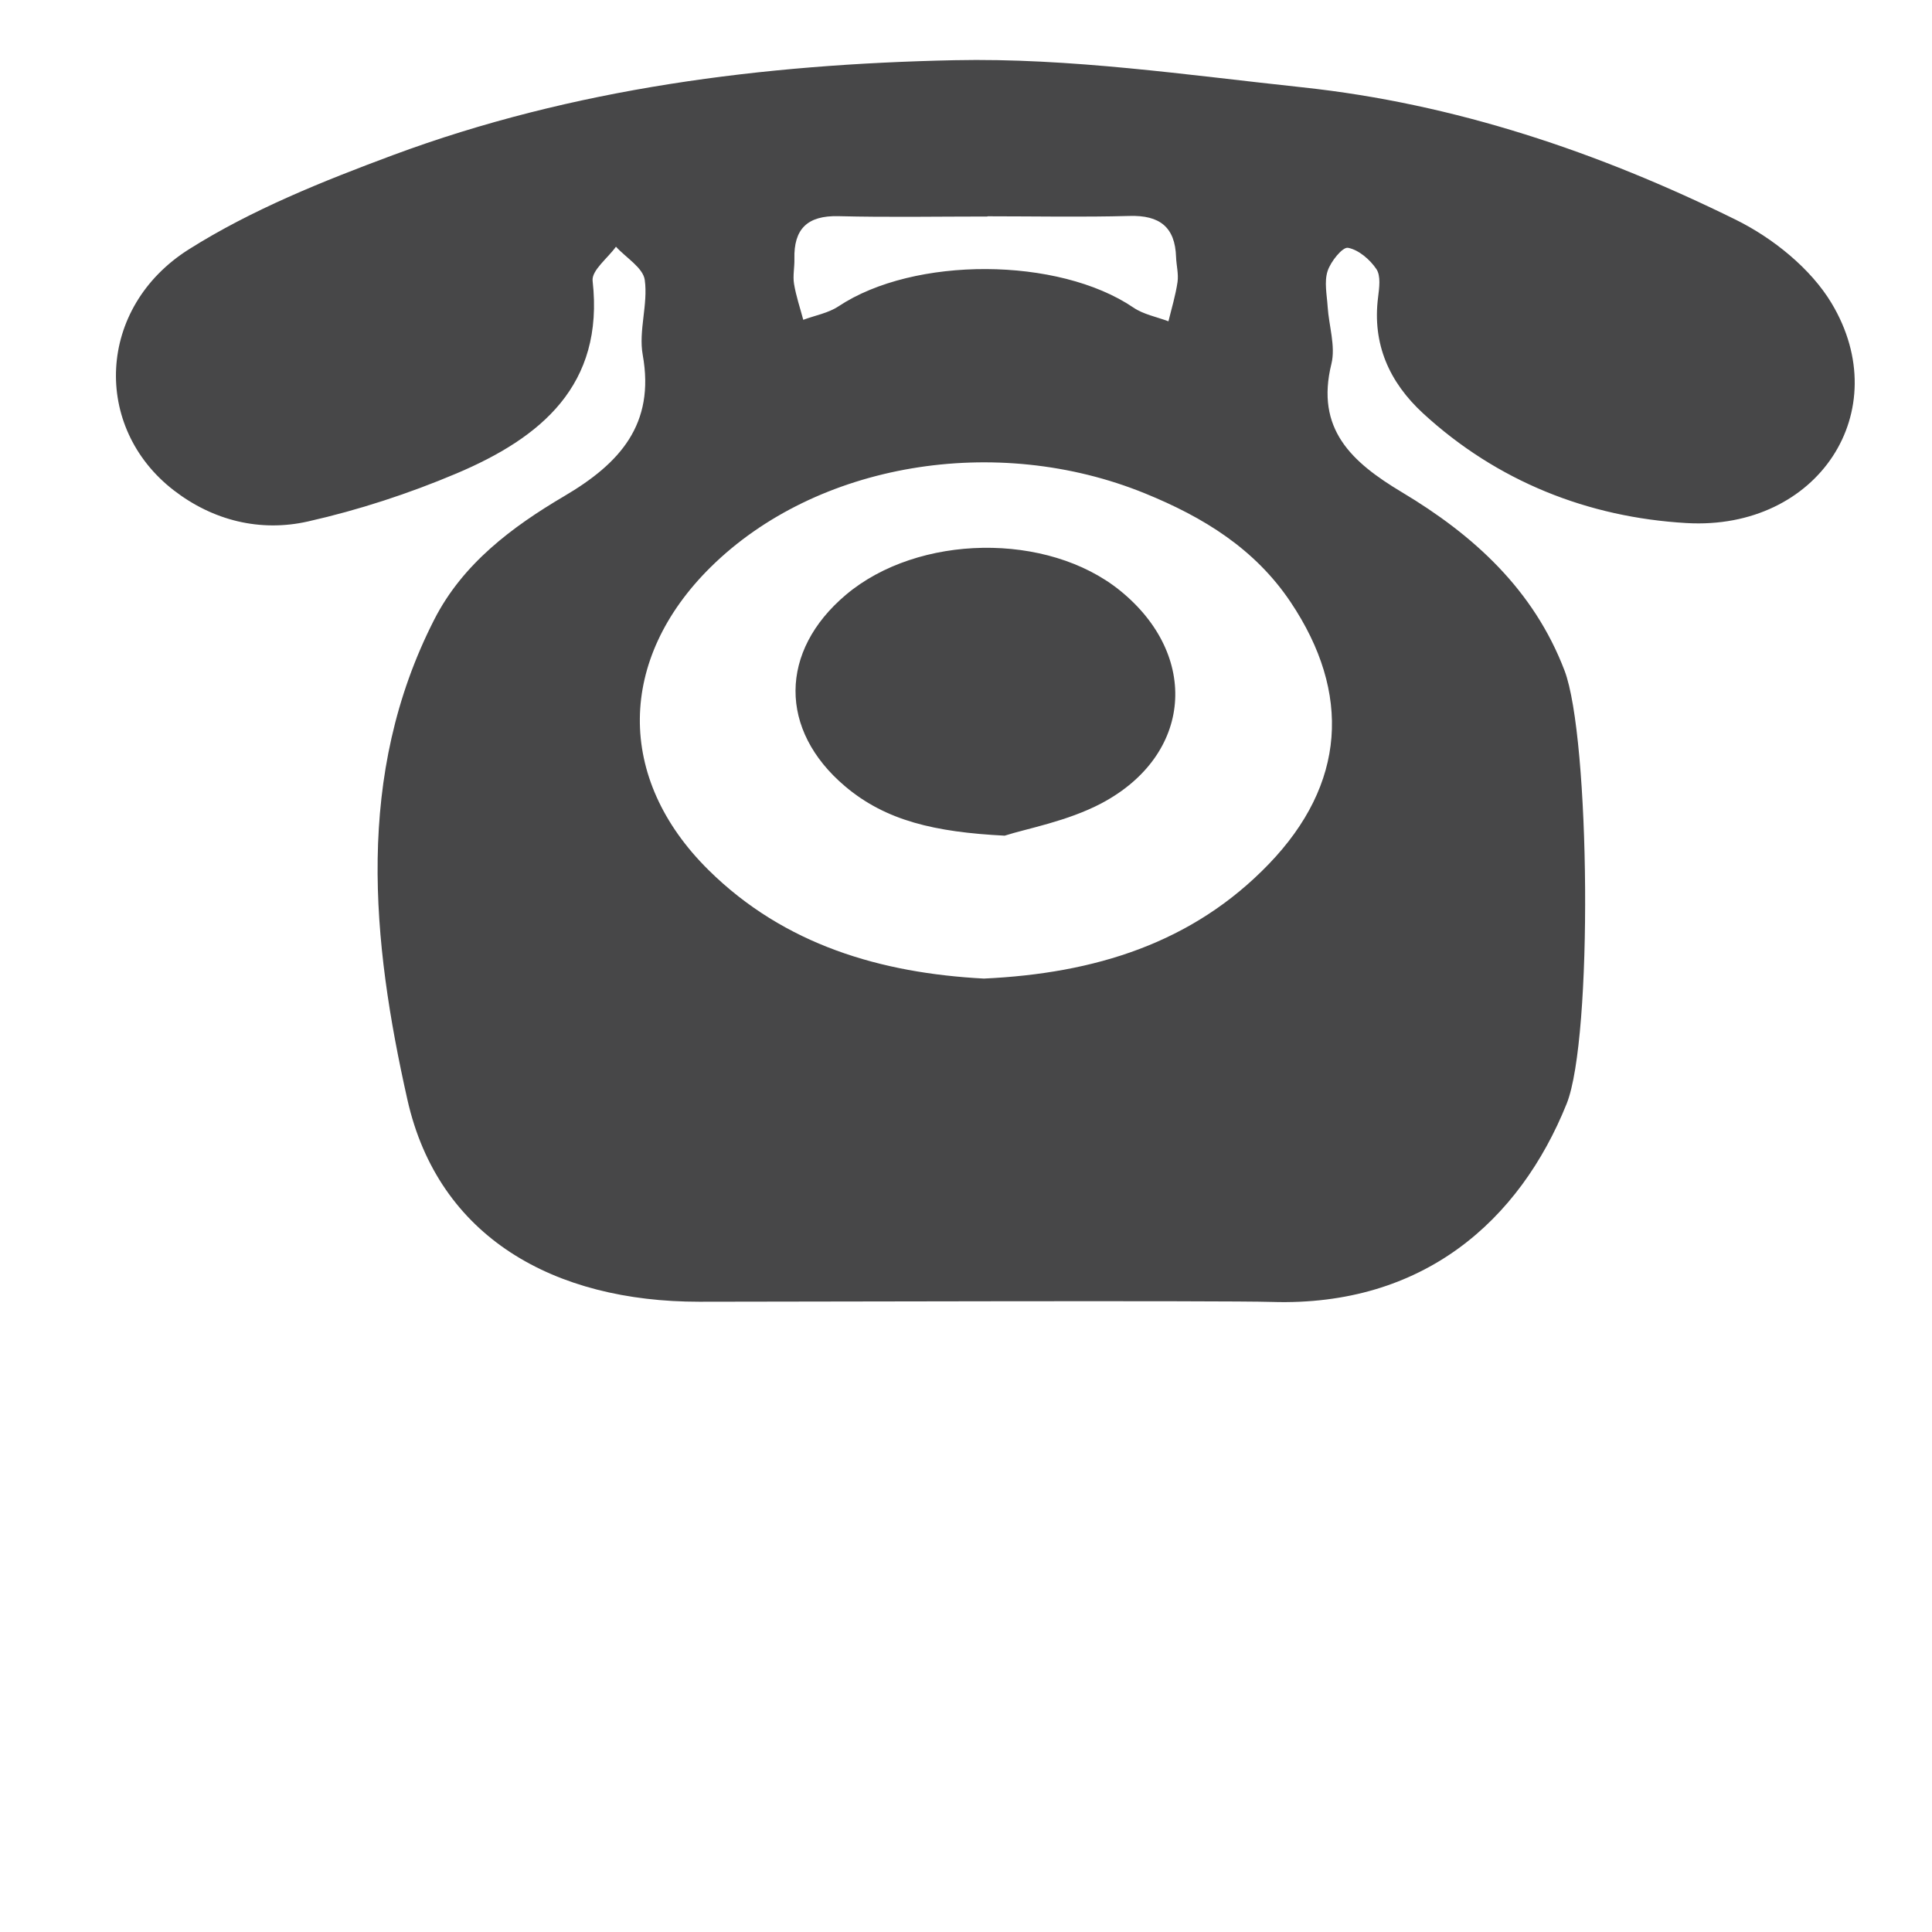
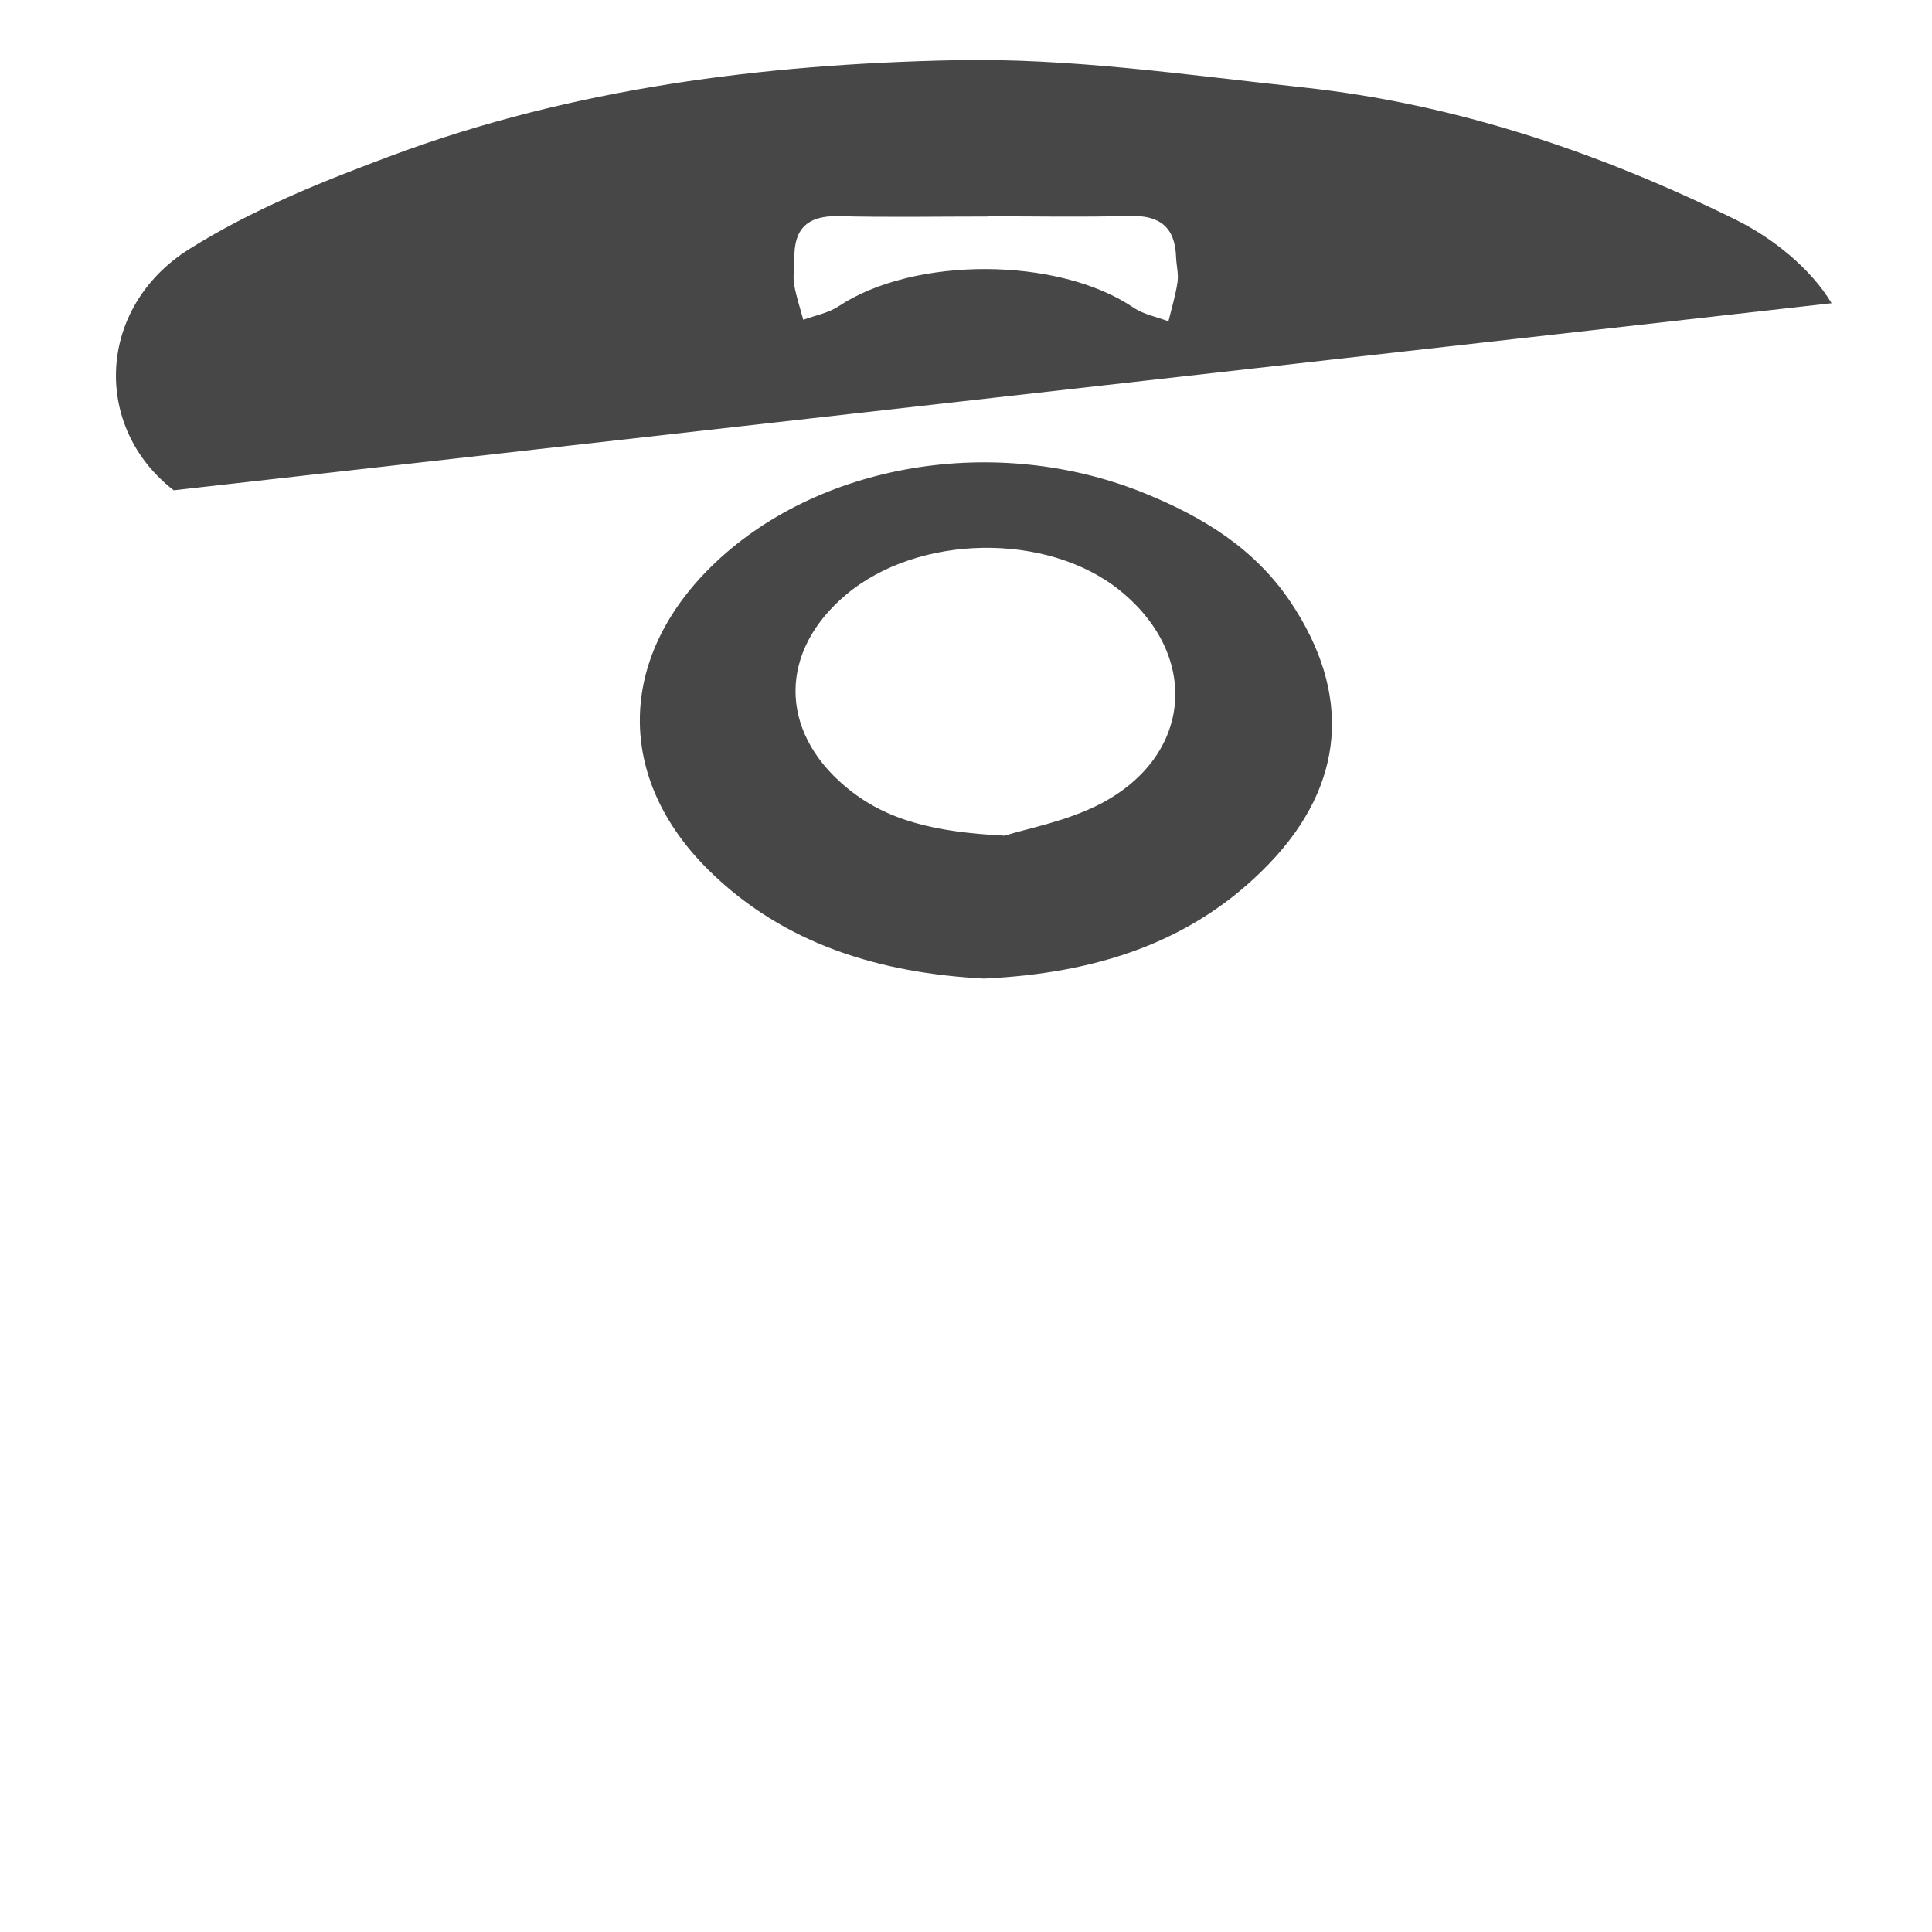
<svg xmlns="http://www.w3.org/2000/svg" width="200" height="200">
-   <path fill="#474748" d="M189.604 31.389c-2.155-3.594-6.082-6.754-9.938-8.653-14.131-6.965-29.021-12.002-44.826-13.694-11.991-1.28-24.054-3.066-36.047-2.809-19.77.417-39.437 2.884-58.136 9.833-7.256 2.699-14.601 5.643-21.091 9.736C10 31.831 9.547 44.238 17.984 50.754c4.055 3.132 8.951 4.35 13.91 3.224 5.229-1.18 10.414-2.875 15.345-4.959 8.754-3.701 15.329-9.13 14.108-19.943-.125-1.077 1.566-2.351 2.417-3.537 1.042 1.143 2.806 2.181 2.981 3.44.355 2.526-.659 5.26-.21 7.759 1.293 7.187-2.367 11.236-8.132 14.625-5.417 3.192-10.501 7.006-13.439 12.755-8.248 16.136-6.469 33.345-2.79 49.719 3.21 14.283 15.213 20.922 30.212 20.918 9.692-.006 54.258-.135 59.292.021 15.636.477 25.623-8.387 30.501-20.516 2.736-6.808 2.432-37.901-.22-44.847-3.188-8.355-9.397-14.014-16.833-18.458-5.207-3.12-8.967-6.541-7.297-13.295.445-1.83-.264-3.933-.391-5.907-.078-1.236-.369-2.574-.006-3.691.312-.979 1.545-2.508 2.109-2.411 1.102.204 2.277 1.215 2.943 2.204.471.706.295 1.939.176 2.909-.618 4.84 1.154 8.798 4.658 12.027 7.67 7.052 17.09 10.766 27.265 11.355 13.644.785 21.713-11.612 15.021-22.757zM82.236 26.803c-.075-3.088 1.325-4.504 4.558-4.425 5.147.129 10.292.035 15.438.035v-.023c4.906 0 9.793.101 14.68-.035 3.146-.094 4.732 1.155 4.834 4.247.031.87.271 1.748.152 2.589-.2 1.372-.611 2.718-.94 4.071-1.222-.461-2.59-.712-3.632-1.425-7.758-5.257-22.704-5.323-30.526-.125-1.058.703-2.423.938-3.647 1.396-.33-1.24-.747-2.464-.954-3.716-.139-.838.059-1.726.037-2.589zm49.119 62.634c-7.906 8.21-18.047 11.333-29.504 11.864-10.621-.562-20.637-3.462-28.504-11.236-9.629-9.517-9.403-21.851.22-31.355 10.935-10.797 29.55-13.914 44.964-7.633 6.051 2.463 11.373 5.731 15.076 11.255 6.32 9.444 5.695 18.851-2.252 27.105zm-15.404-28.298c-7.508-6.08-20.897-5.875-28.379.43-6.917 5.832-6.974 14.011-.085 19.833 4.209 3.559 9.278 4.736 16.515 5.106 2.275-.734 6.456-1.472 10.014-3.346 9.449-5.002 10.202-15.325 1.935-22.023z" />
+   <path fill="#474748" d="M189.604 31.389c-2.155-3.594-6.082-6.754-9.938-8.653-14.131-6.965-29.021-12.002-44.826-13.694-11.991-1.28-24.054-3.066-36.047-2.809-19.77.417-39.437 2.884-58.136 9.833-7.256 2.699-14.601 5.643-21.091 9.736C10 31.831 9.547 44.238 17.984 50.754zM82.236 26.803c-.075-3.088 1.325-4.504 4.558-4.425 5.147.129 10.292.035 15.438.035v-.023c4.906 0 9.793.101 14.68-.035 3.146-.094 4.732 1.155 4.834 4.247.031.87.271 1.748.152 2.589-.2 1.372-.611 2.718-.94 4.071-1.222-.461-2.59-.712-3.632-1.425-7.758-5.257-22.704-5.323-30.526-.125-1.058.703-2.423.938-3.647 1.396-.33-1.24-.747-2.464-.954-3.716-.139-.838.059-1.726.037-2.589zm49.119 62.634c-7.906 8.21-18.047 11.333-29.504 11.864-10.621-.562-20.637-3.462-28.504-11.236-9.629-9.517-9.403-21.851.22-31.355 10.935-10.797 29.55-13.914 44.964-7.633 6.051 2.463 11.373 5.731 15.076 11.255 6.32 9.444 5.695 18.851-2.252 27.105zm-15.404-28.298c-7.508-6.08-20.897-5.875-28.379.43-6.917 5.832-6.974 14.011-.085 19.833 4.209 3.559 9.278 4.736 16.515 5.106 2.275-.734 6.456-1.472 10.014-3.346 9.449-5.002 10.202-15.325 1.935-22.023z" />
</svg>